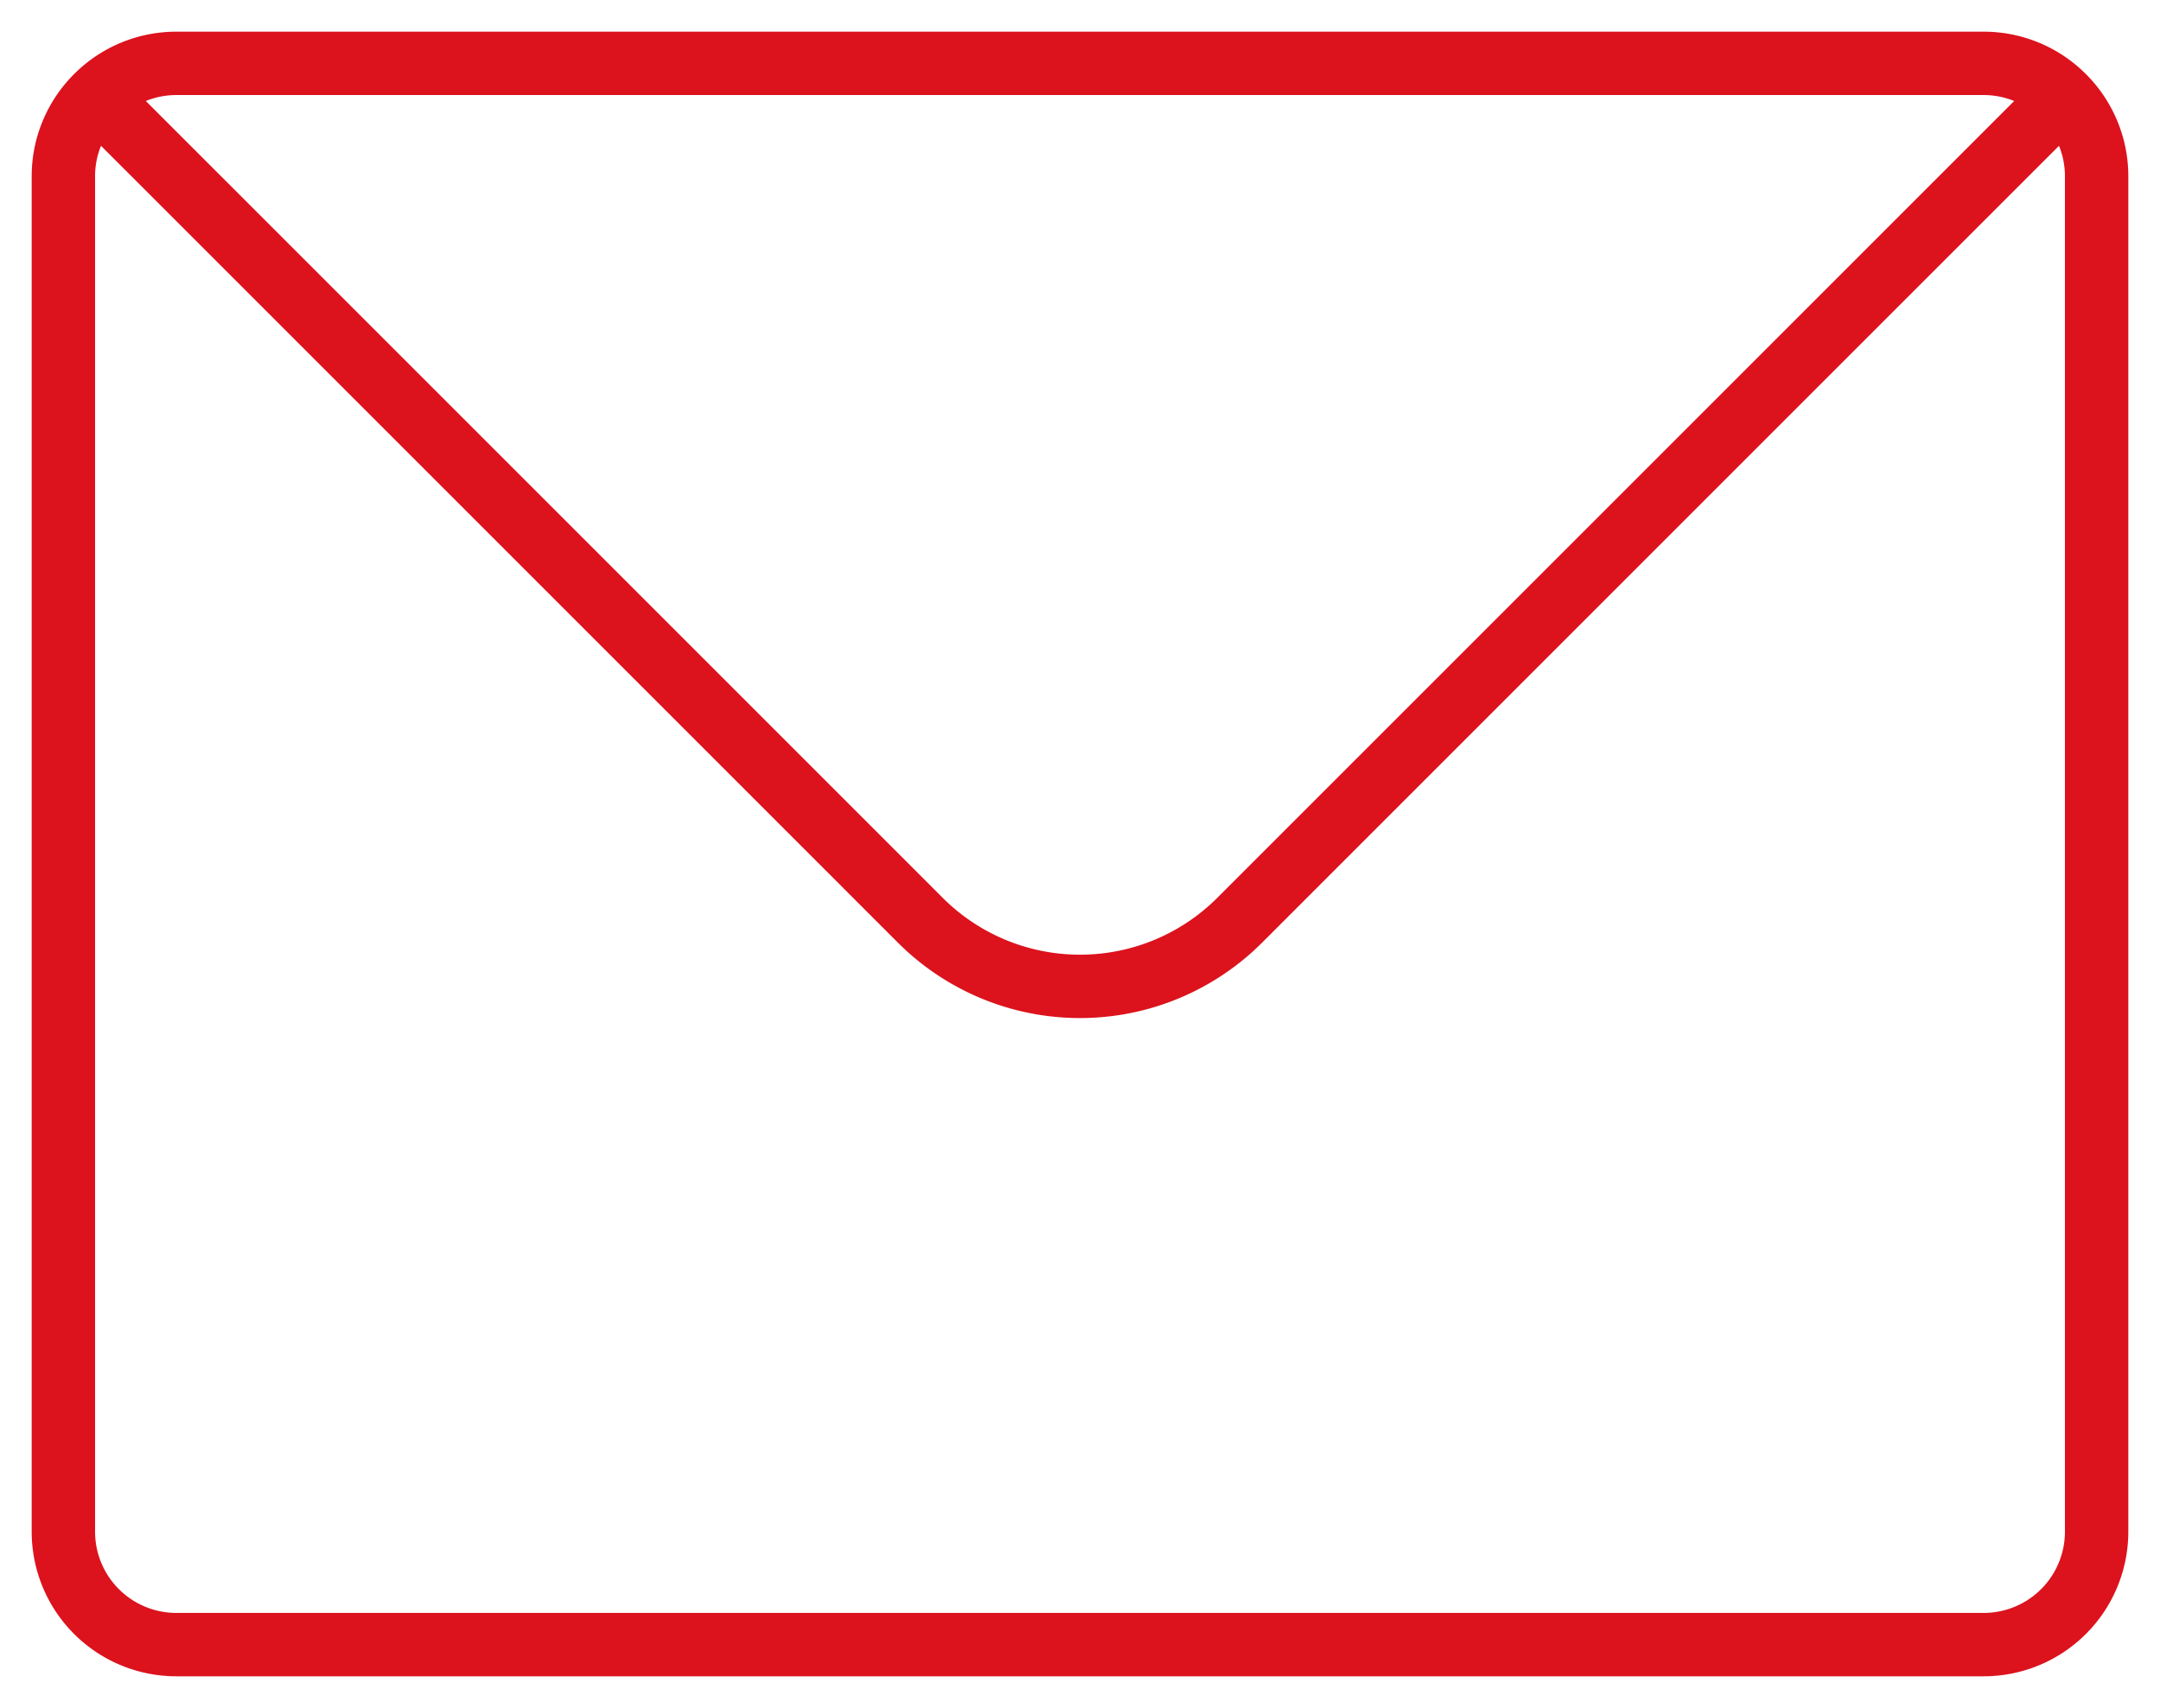
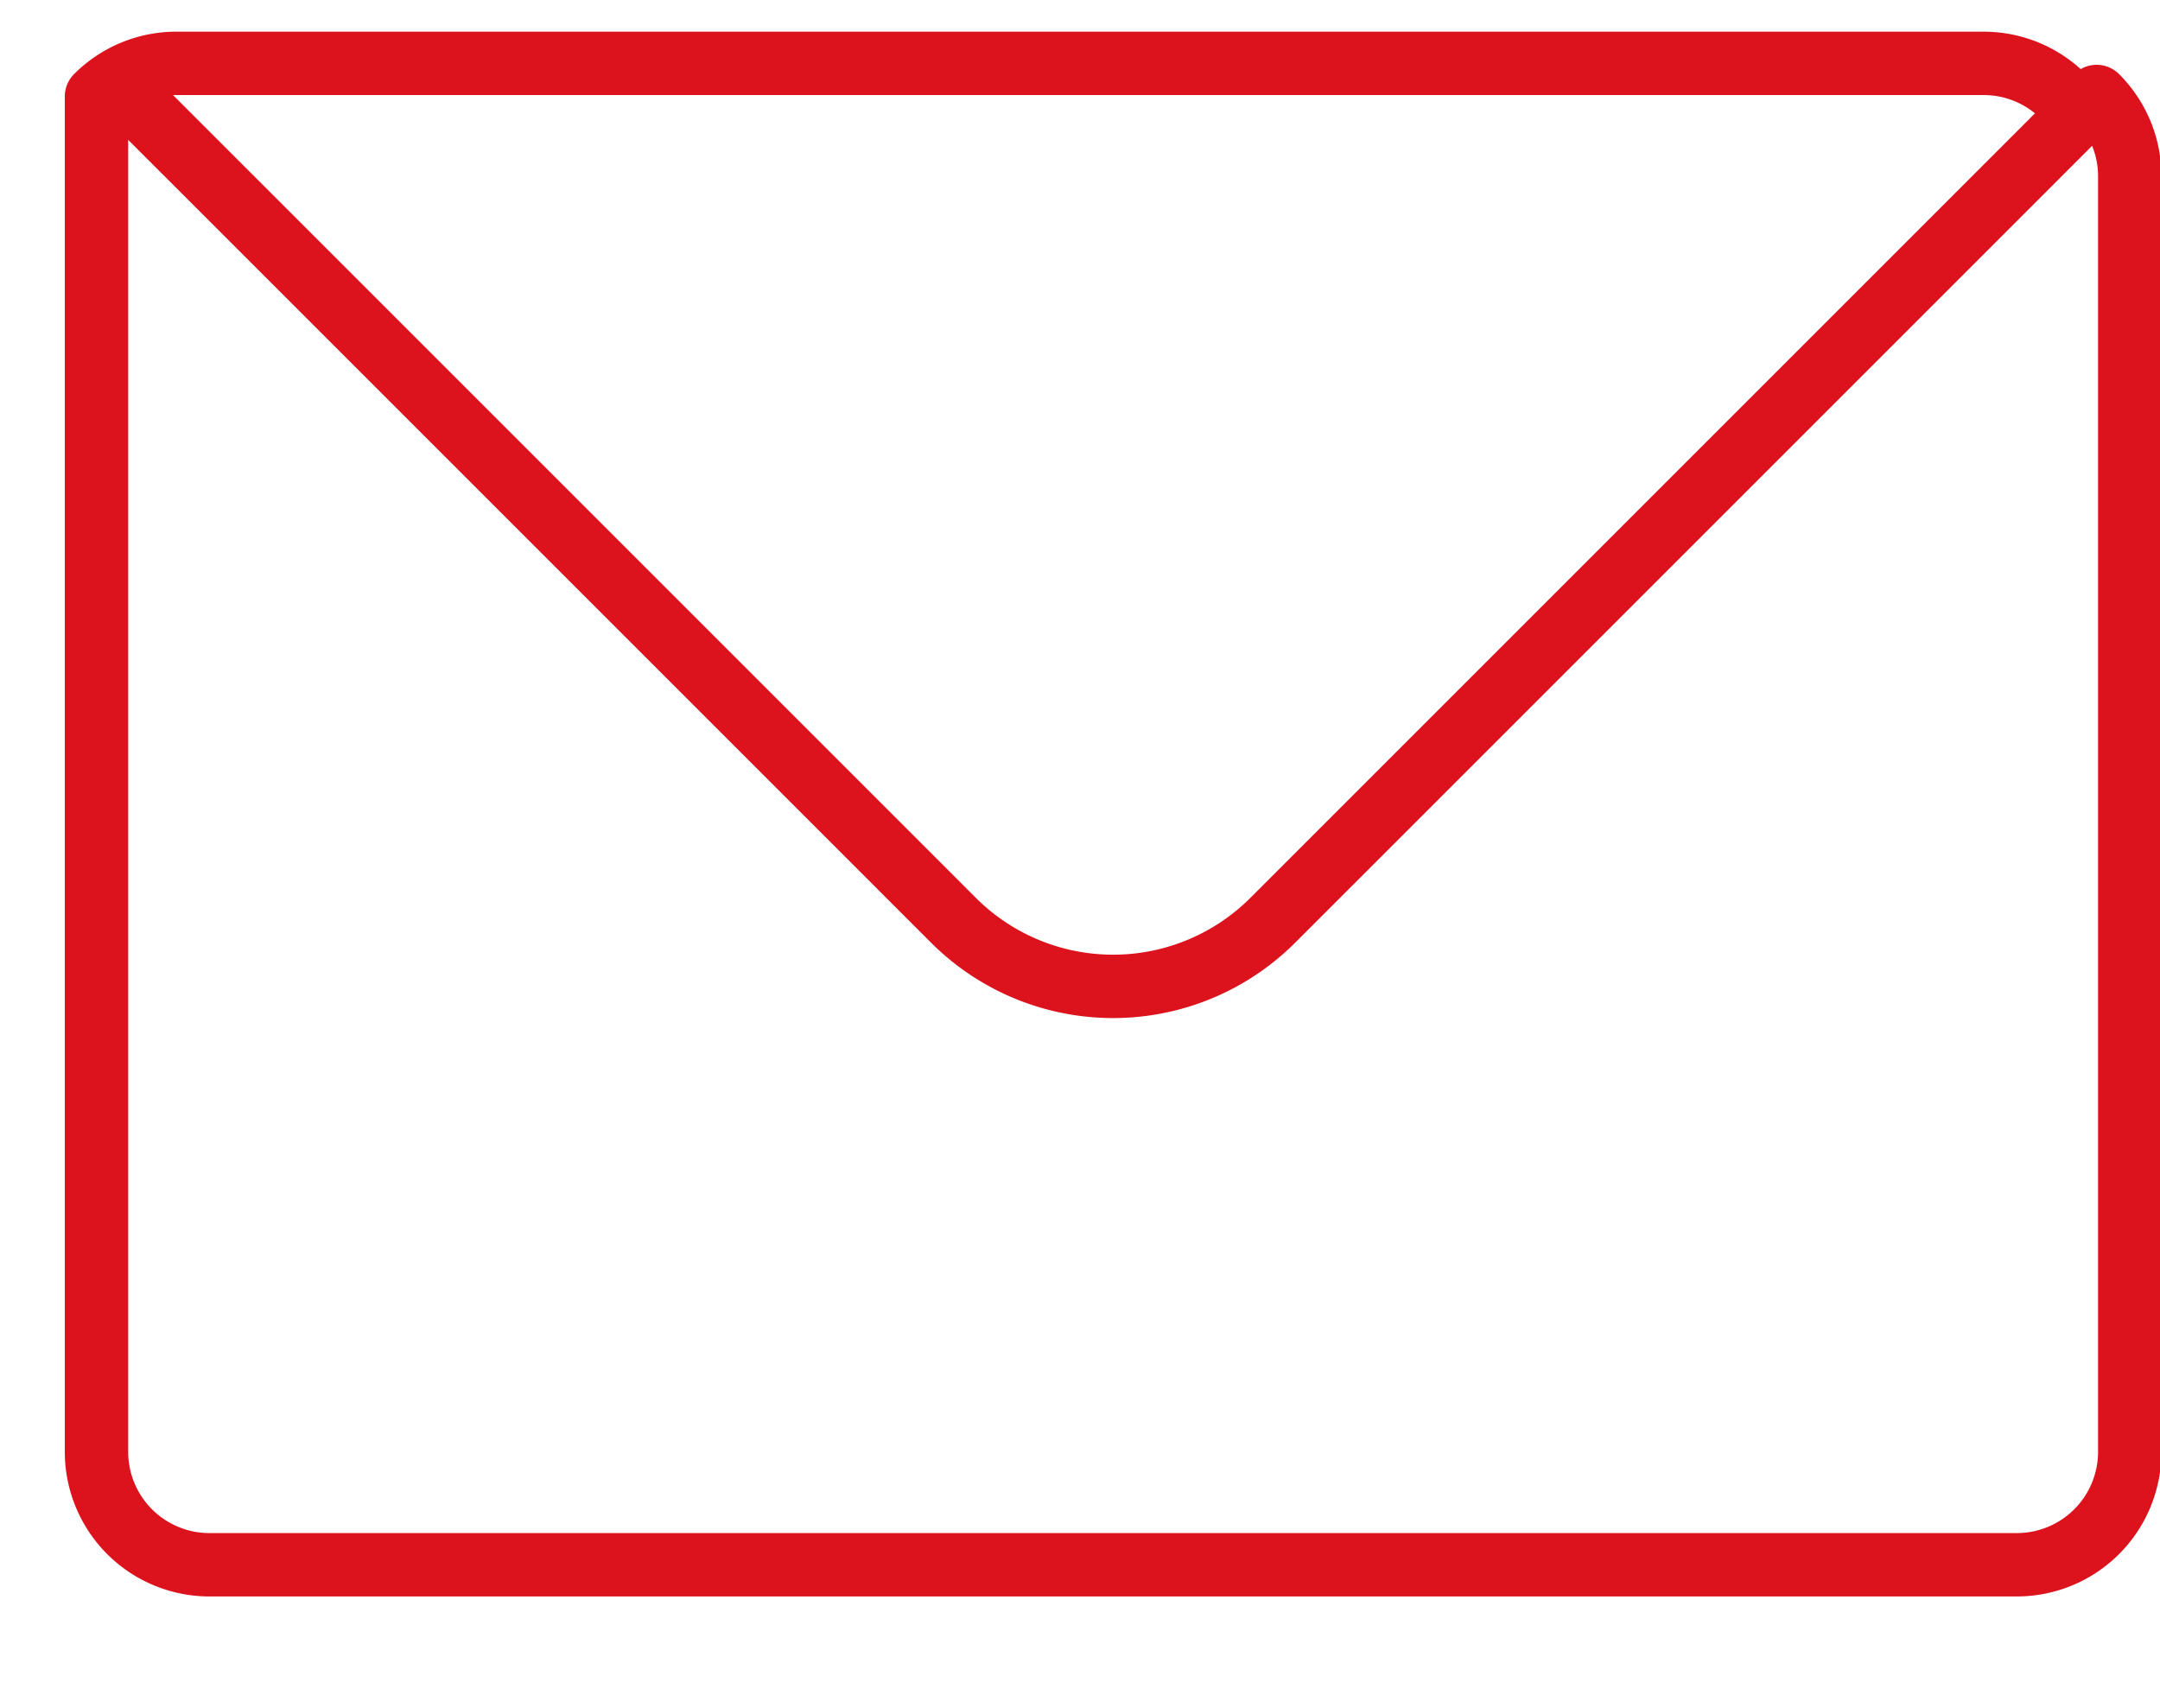
<svg xmlns="http://www.w3.org/2000/svg" width="25.563" height="20.215" viewBox="0 0 25.563 20.215">
-   <path data-name="Trazado 8030" d="M24.392 40.392a1.333 1.333 0 0 1 .945-.392h21.389a1.333 1.333 0 0 1 .945.392m-23.279 0a1.333 1.333 0 0 0-.392.945v16.041a1.337 1.337 0 0 0 1.337 1.337h21.389a1.337 1.337 0 0 0 1.337-1.337V41.337a1.332 1.332 0 0 0-.392-.945m-23.279 0 9.749 9.749a2.673 2.673 0 0 0 3.781 0l9.749-9.749" style="fill:none;stroke:#dc121d;stroke-linecap:round;stroke-linejoin:round;stroke-width:0.75px" transform="translate(-23.25 -39.25)" />
+   <path data-name="Trazado 8030" d="M24.392 40.392a1.333 1.333 0 0 1 .945-.392h21.389a1.333 1.333 0 0 1 .945.392m-23.279 0v16.041a1.337 1.337 0 0 0 1.337 1.337h21.389a1.337 1.337 0 0 0 1.337-1.337V41.337a1.332 1.332 0 0 0-.392-.945m-23.279 0 9.749 9.749a2.673 2.673 0 0 0 3.781 0l9.749-9.749" style="fill:none;stroke:#dc121d;stroke-linecap:round;stroke-linejoin:round;stroke-width:0.75px" transform="translate(-23.25 -39.25)" />
</svg>